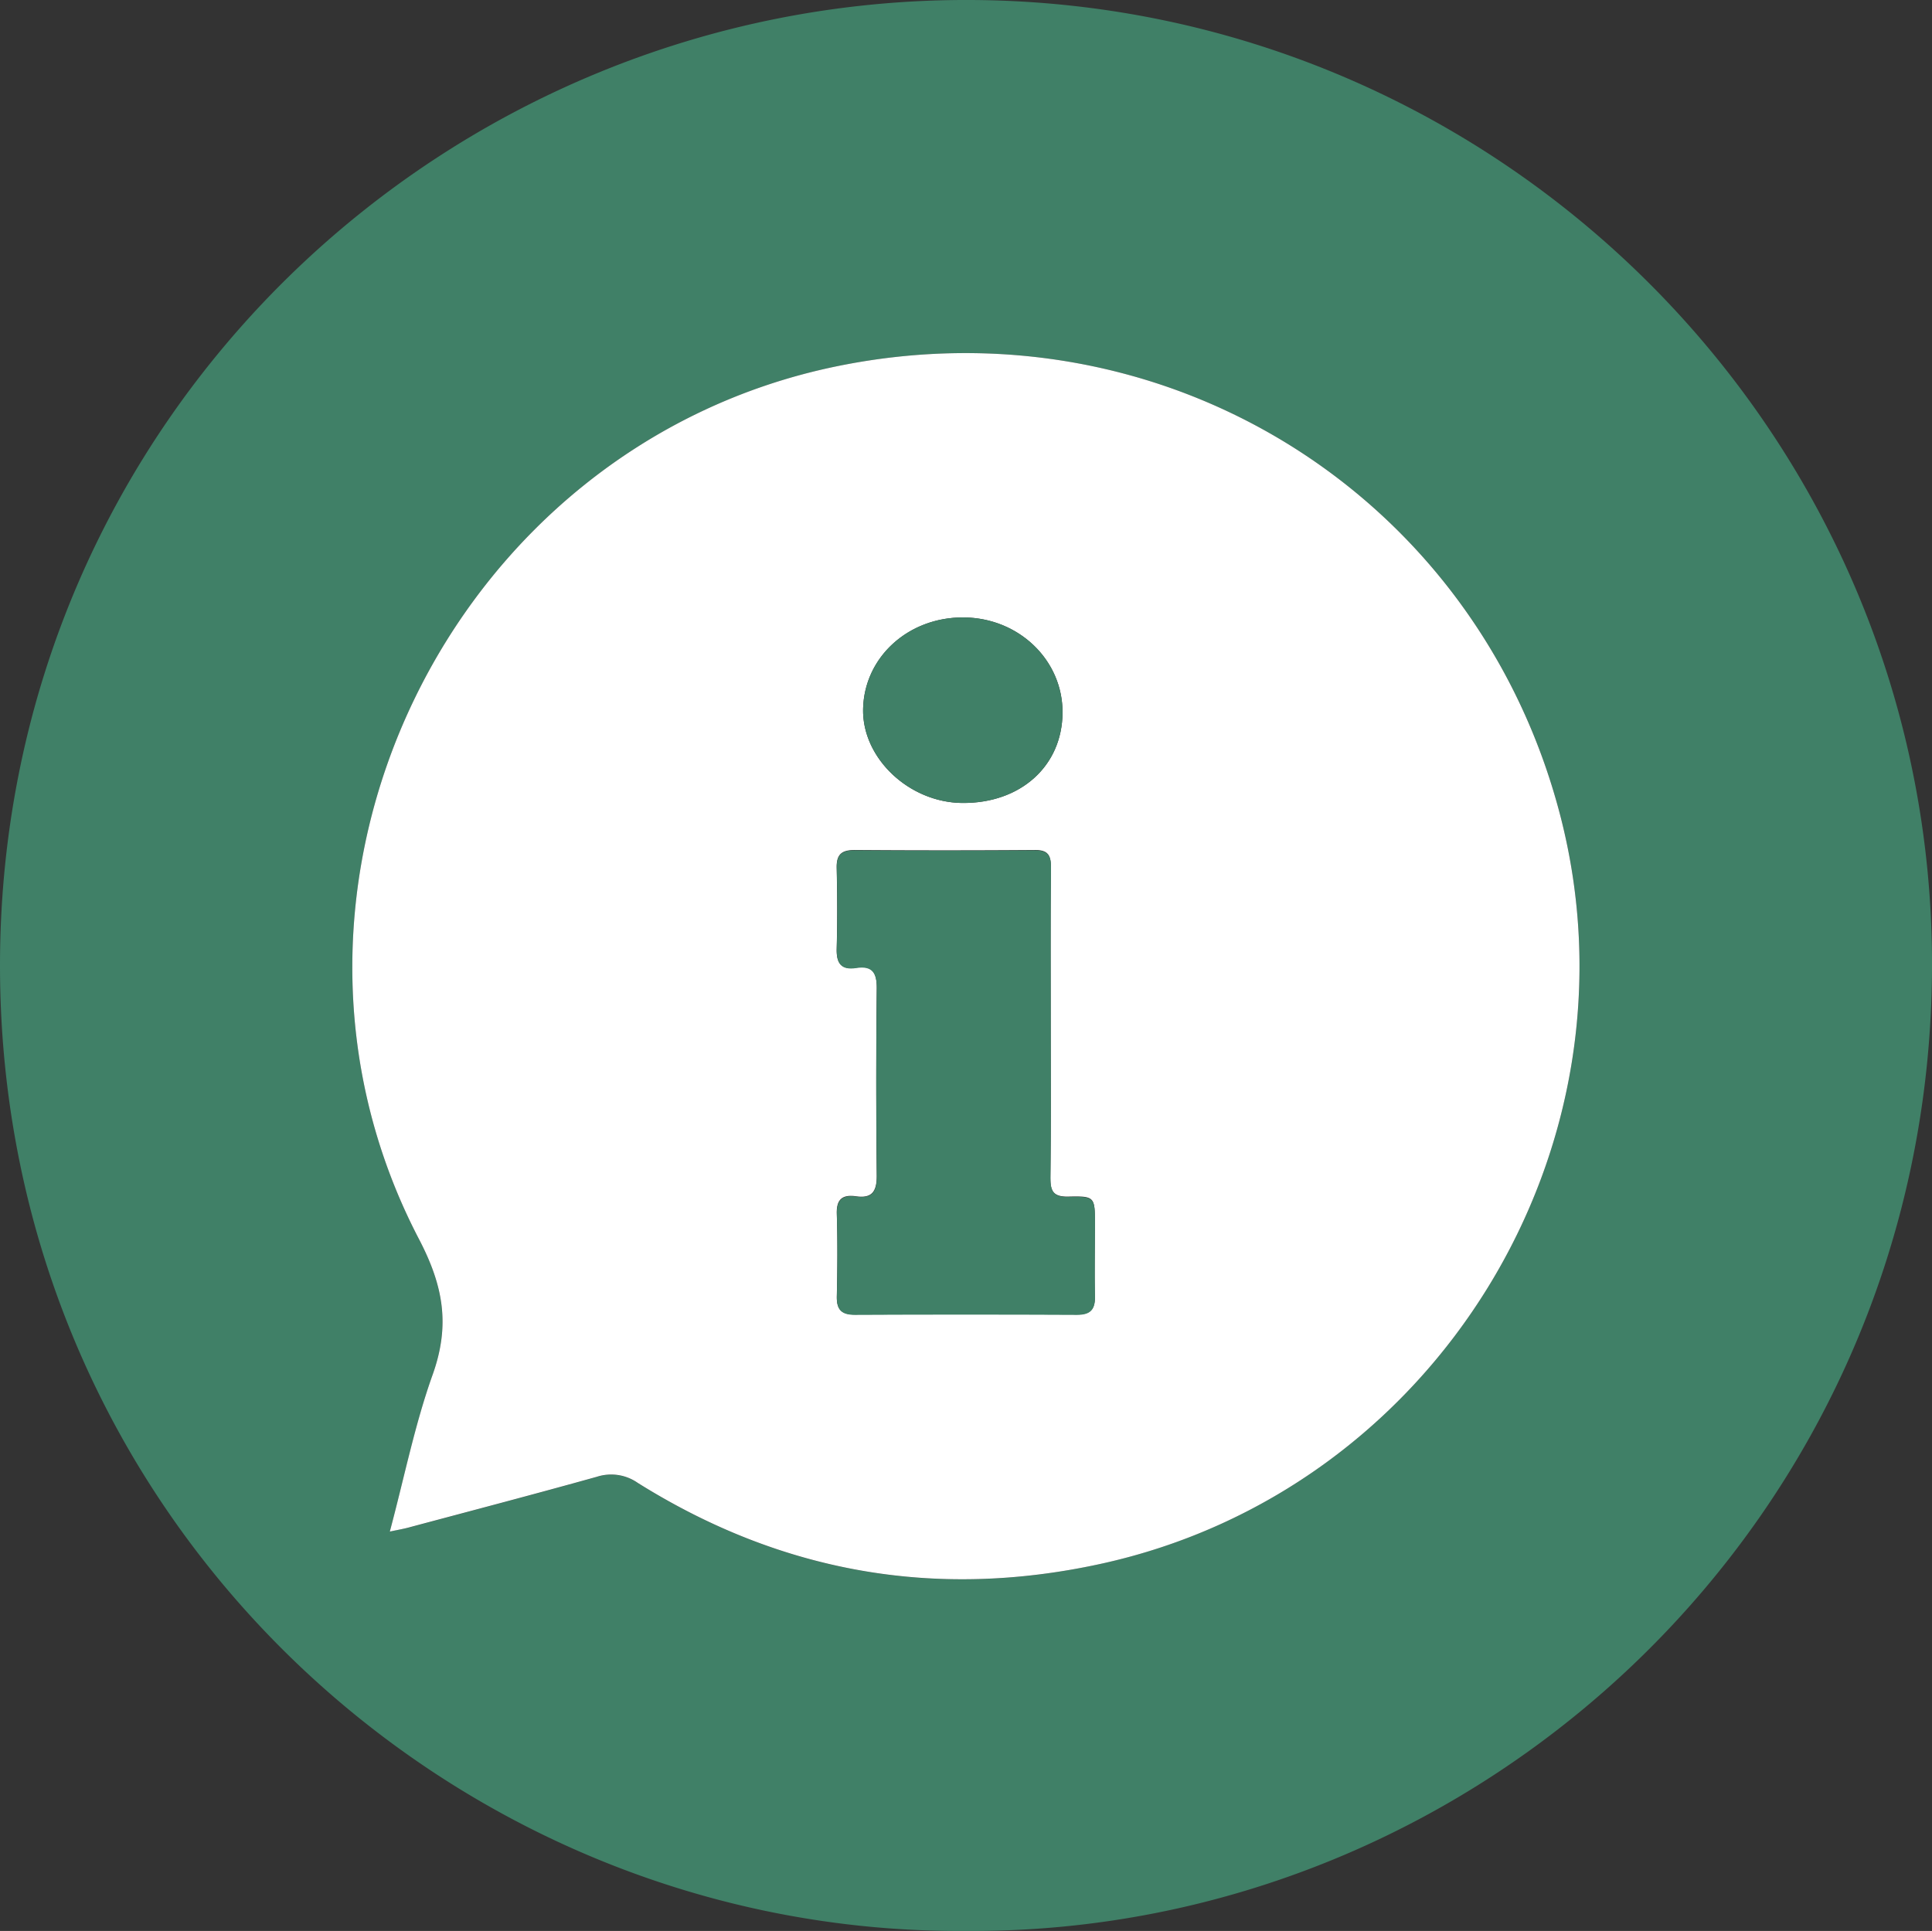
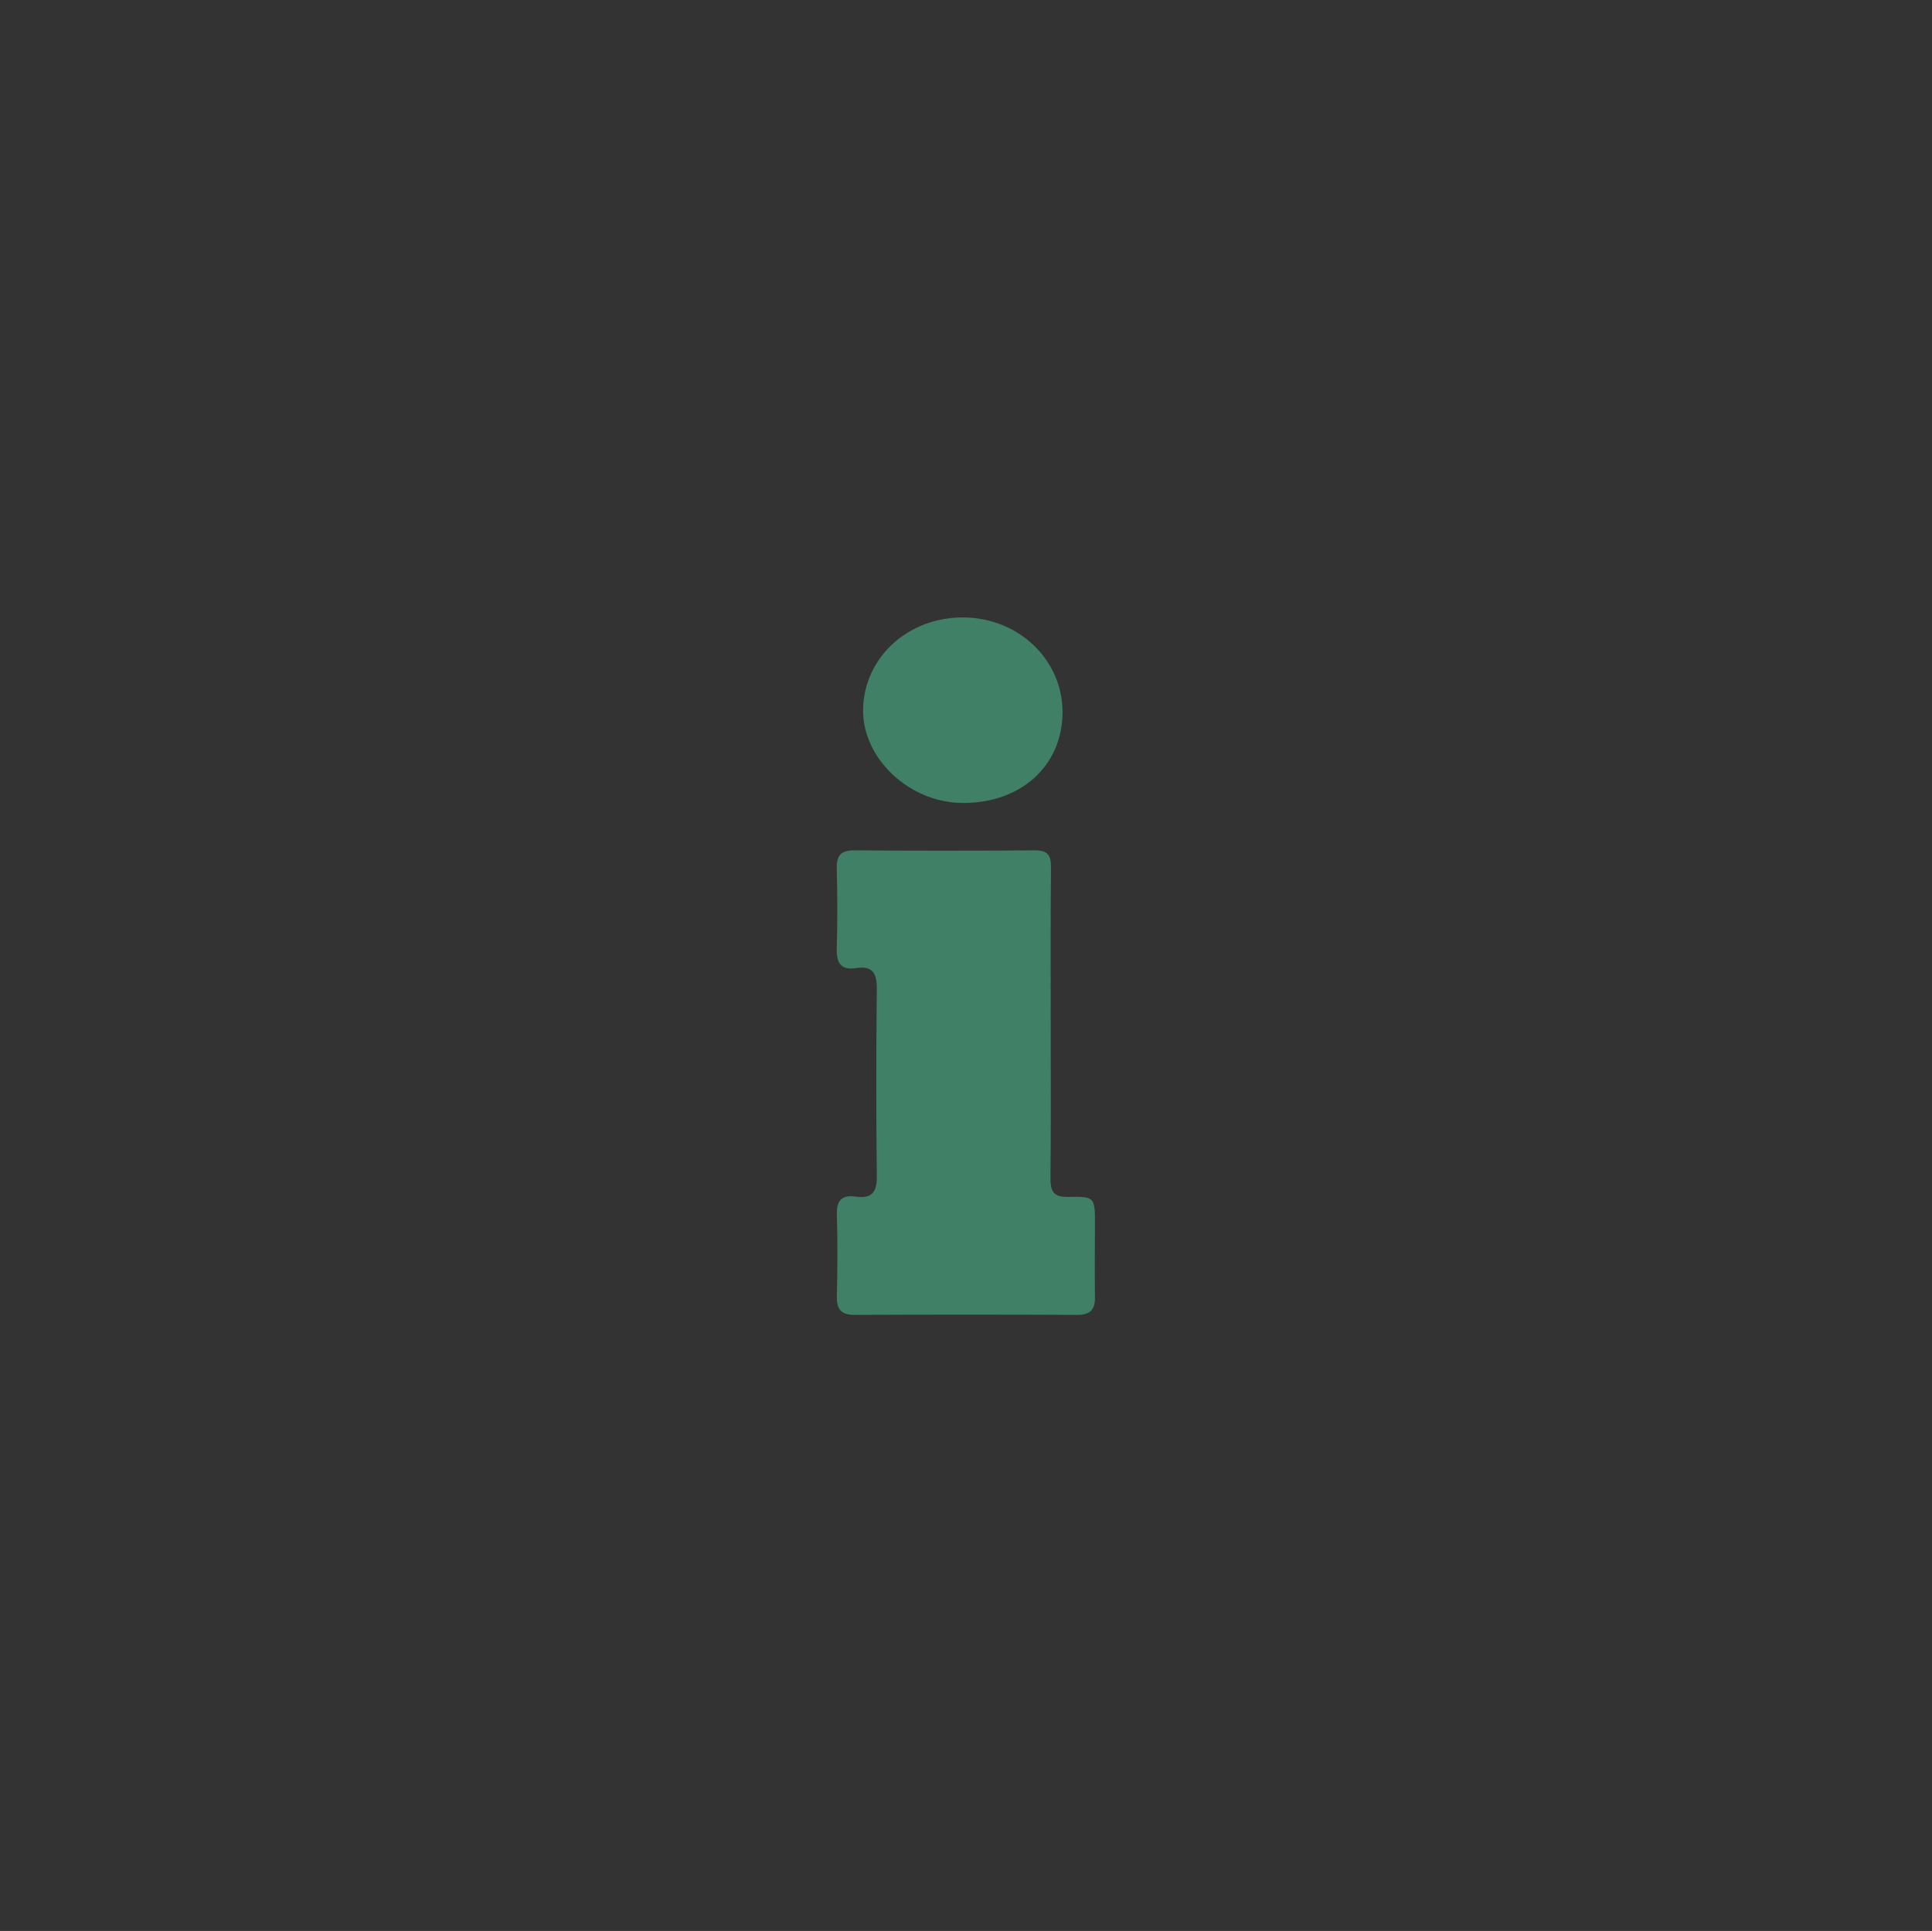
<svg xmlns="http://www.w3.org/2000/svg" viewBox="0 0 503.94 503.73">
  <rect x="0" y="0" width="503.94" height="503.73" fill="#333333" stroke="none" />
  <defs>
    <style>.cls-1{fill:#408067;}.cls-2{fill:#fff;}</style>
  </defs>
  <g id="Layer_2" data-name="Layer 2">
    <g id="Layer_1-2" data-name="Layer 1">
-       <path class="cls-1" d="M251.74,503.72c-134.26.87-251.83-108-251.74-252C.09,109.1,116.39-.58,253.14,0c138.59.59,251.68,113.88,250.8,253.17C503,395.89,386.37,504.74,251.74,503.72ZM101.68,399.54c2.58-.55,4-.79,5.4-1.16,16.21-4.33,32.44-8.59,48.6-13.1a12.11,12.11,0,0,1,10.67,1.59C203.65,410.22,244,417.39,286.93,408,374.41,389,429.38,299.39,407,212.79,385.28,128.86,303.49,78.06,218.26,95.55,117,116.35,61.45,231.6,109.3,323.27c6.38,12.23,8.11,22.57,3.54,35.37S105.52,385.15,101.68,399.54Z" />
-       <path class="cls-2" d="M101.68,399.54c3.84-14.39,6.55-28,11.16-40.9s2.84-23.14-3.54-35.37C61.45,231.6,117,116.35,218.26,95.55c85.23-17.49,167,33.31,188.73,117.24C429.38,299.39,374.41,389,286.93,408c-43,9.36-83.28,2.19-120.58-21.16a12.11,12.11,0,0,0-10.67-1.59c-16.16,4.51-32.39,8.77-48.6,13.1C105.69,398.75,104.26,399,101.68,399.54ZM274.06,267.18c0-13.65-.07-27.3.06-41,0-3.18-.87-4.47-4.2-4.44q-23.48.17-47,0c-3.46,0-4.76,1.21-4.68,4.65.15,7,.19,14,0,21-.11,3.81,1.07,5.7,5.12,5.05,4.23-.68,5.37,1.32,5.33,5.36q-.27,24.46,0,48.95c0,4.12-1.28,5.91-5.42,5.32-3.57-.5-5.15.8-5,4.65.23,7.15.17,14.32,0,21.47-.06,3.41,1.21,4.75,4.67,4.73q29-.13,57.94,0c3.43,0,4.78-1.28,4.71-4.7-.14-6.33,0-12.66,0-19,0-7,0-7.23-7-7.07-4,.08-4.65-1.6-4.61-5.06C274.16,293.82,274.07,280.5,274.06,267.18Zm3.09-81.25c.09-13.7-11.41-24.78-25.82-24.86s-25.92,10.38-26.2,23.9c-.26,12.82,12,24.41,25.93,24.5C266.25,209.57,277.06,199.81,277.15,185.93Z" />
      <path class="cls-1" d="M274.07,267.18c0,13.32.09,26.64-.07,40,0,3.46.6,5.14,4.61,5.06,6.95-.16,7,.09,7,7.07,0,6.32-.11,12.65,0,19,.07,3.42-1.28,4.72-4.71,4.7q-29-.13-57.94,0c-3.46,0-4.73-1.32-4.67-4.73.15-7.15.21-14.32,0-21.47-.12-3.85,1.46-5.15,5-4.65,4.14.59,5.46-1.2,5.42-5.32q-.28-24.48,0-48.95c0-4-1.1-6-5.33-5.36-4,.65-5.23-1.24-5.12-5.05.21-7,.17-14,0-21-.08-3.44,1.22-4.68,4.68-4.65q23.47.18,47,0c3.33,0,4.23,1.26,4.2,4.44C274,239.88,274.06,253.53,274.07,267.18Z" />
      <path class="cls-1" d="M277.15,185.93c-.09,13.88-10.9,23.64-26.09,23.54-13.93-.09-26.19-11.68-25.93-24.5.28-13.52,11.74-24,26.2-23.9S277.24,172.23,277.15,185.93Z" />
    </g>
  </g>
</svg>